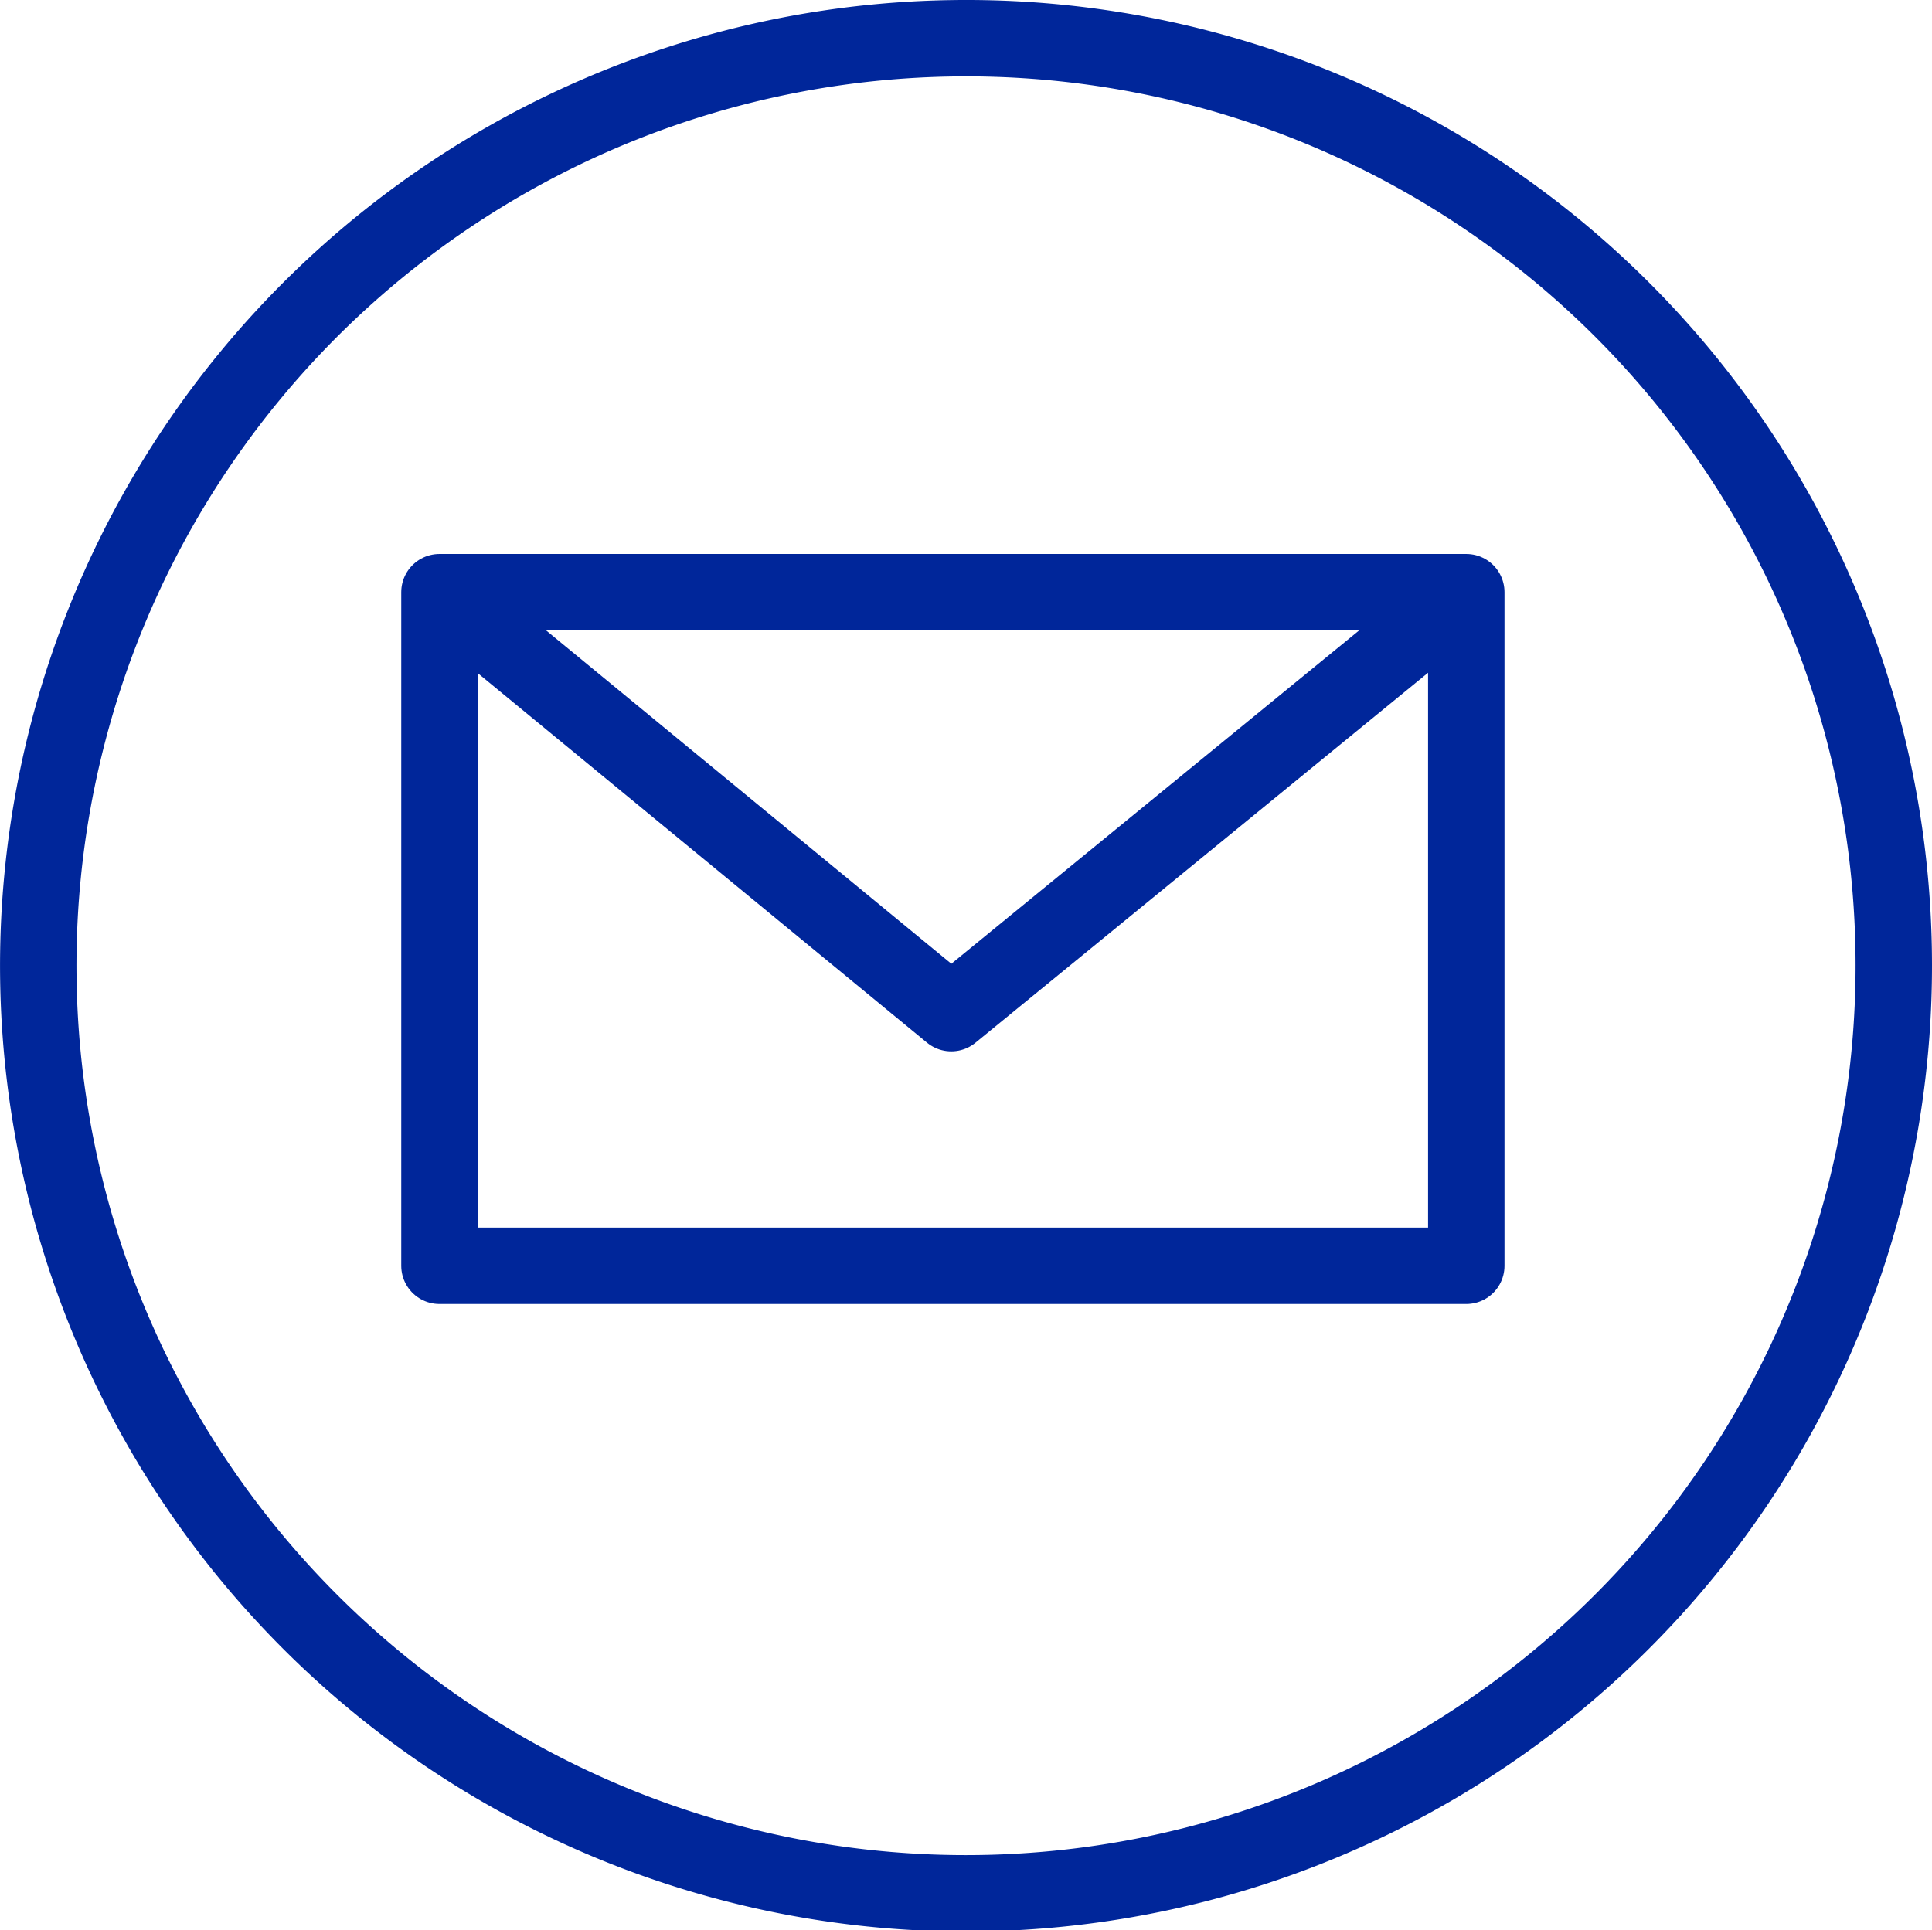
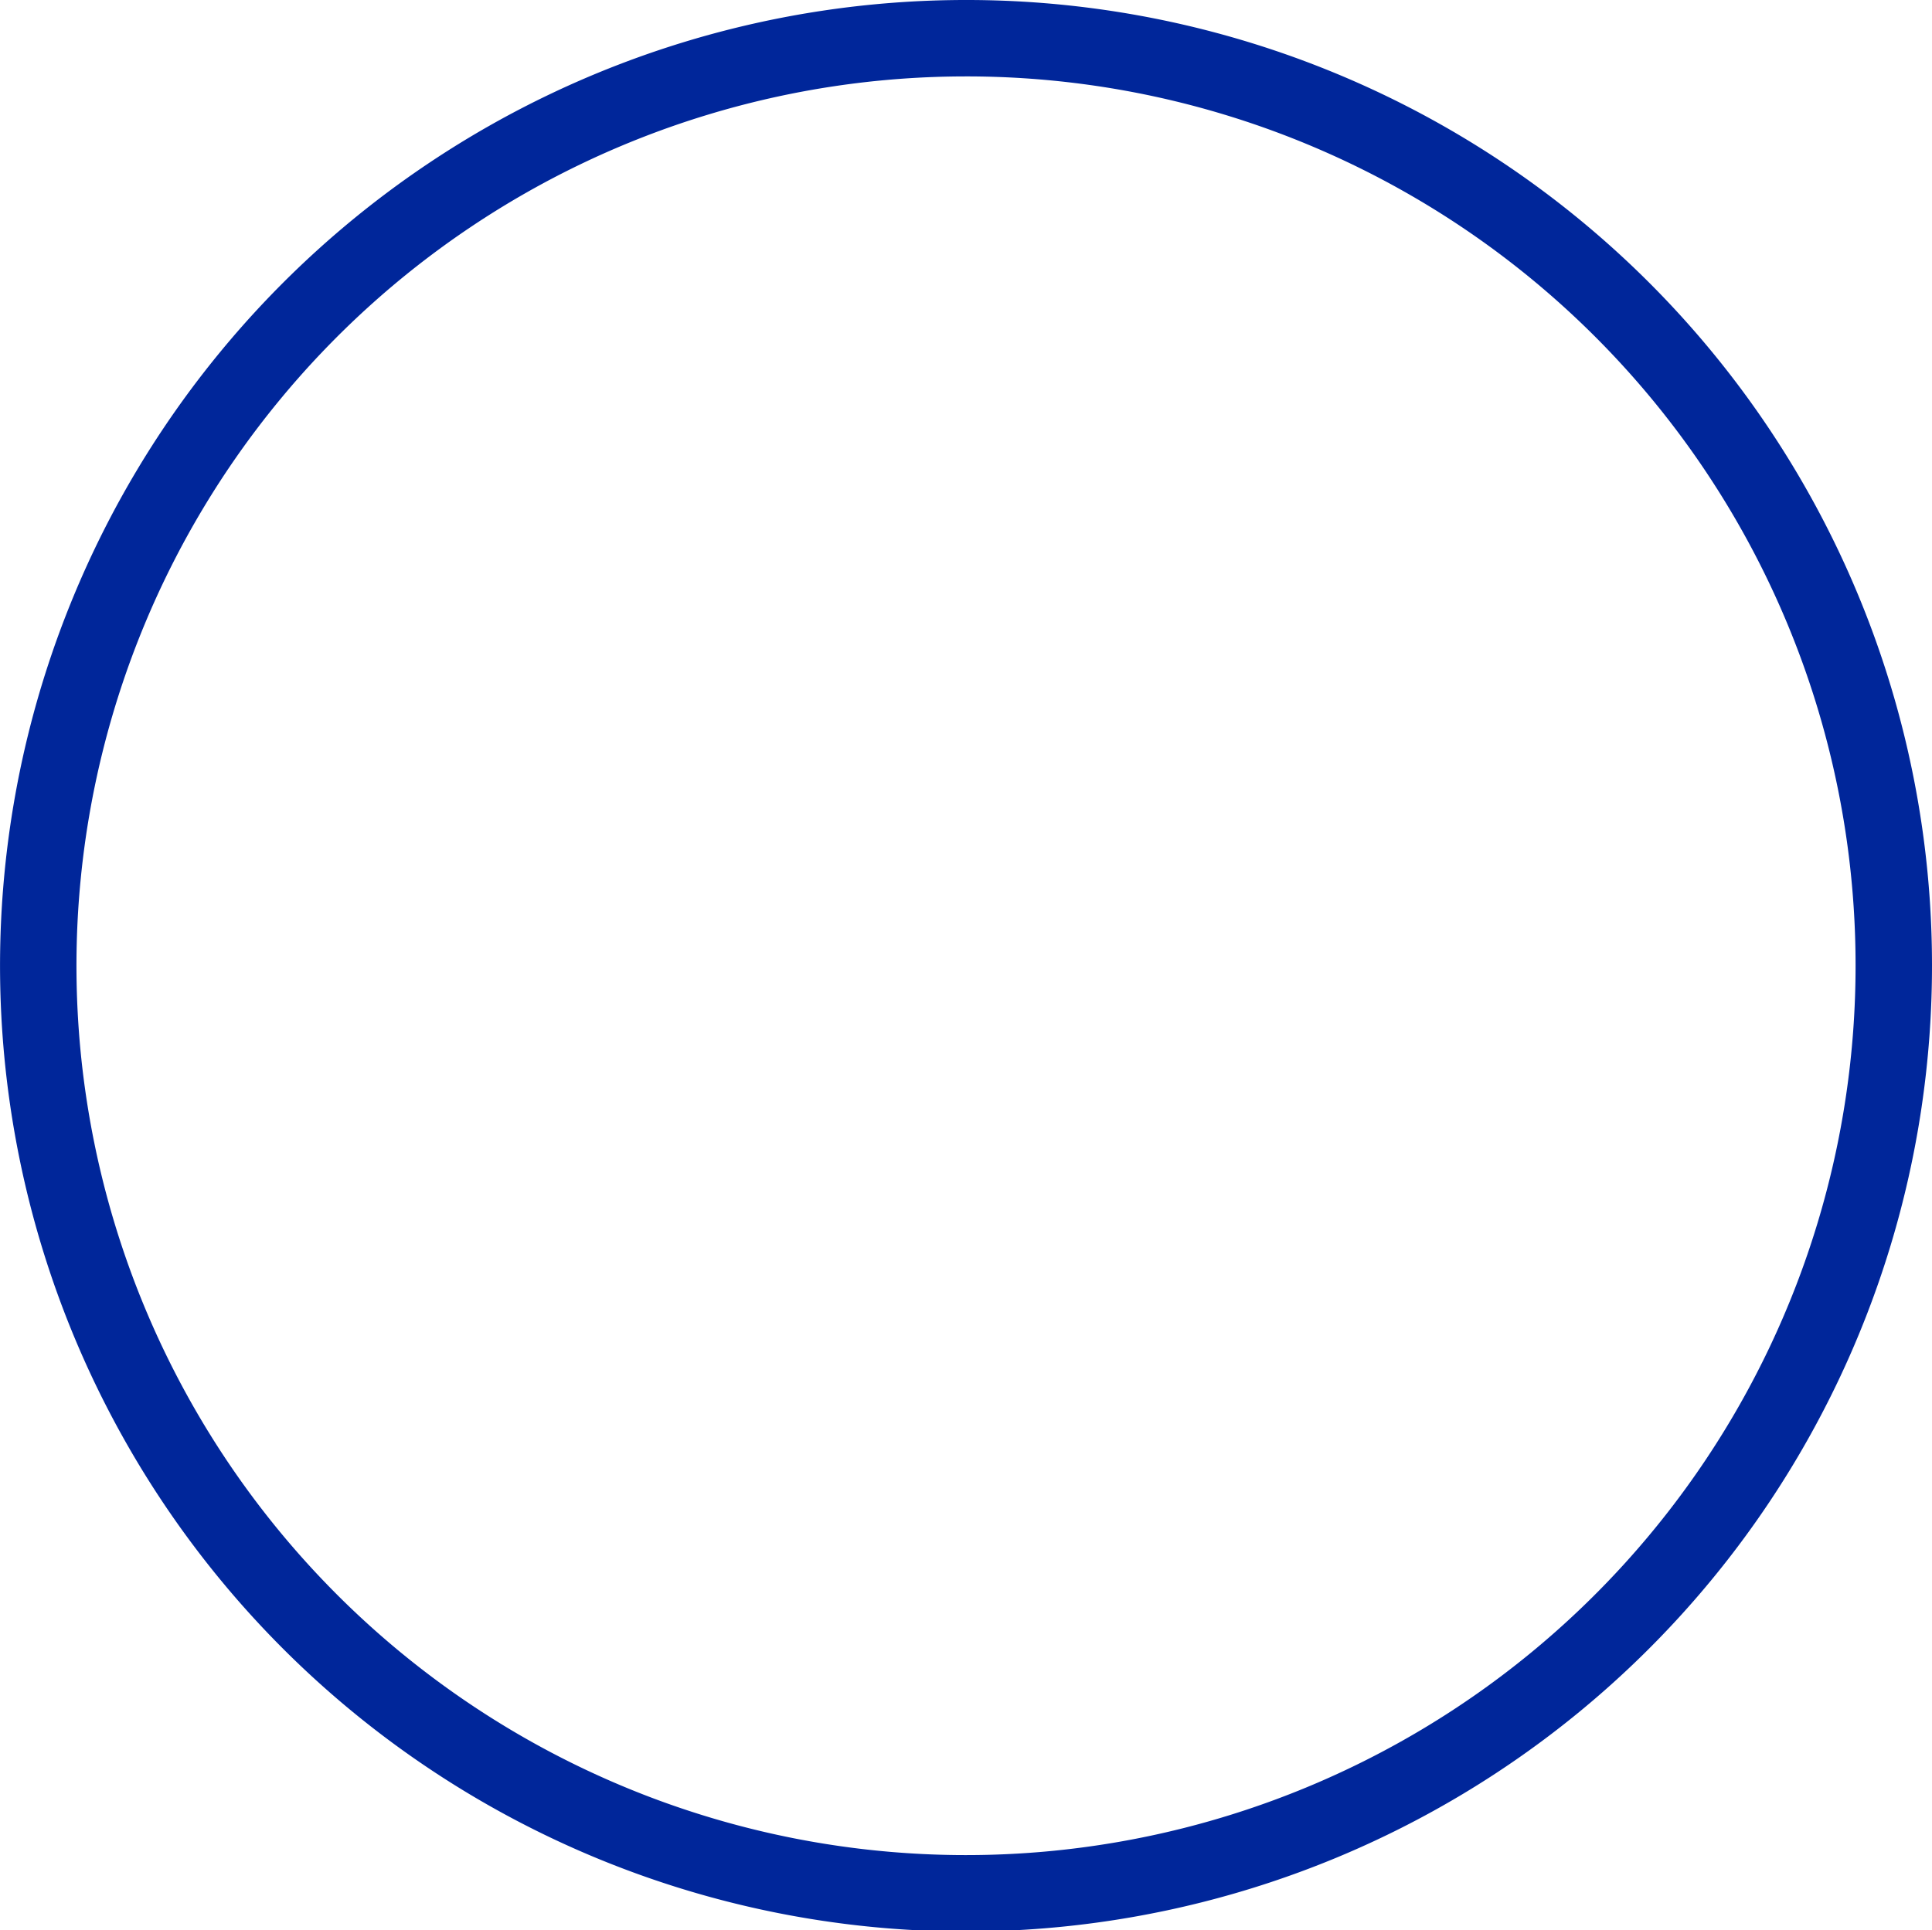
<svg xmlns="http://www.w3.org/2000/svg" viewBox="0 0 50.557 50.518">
  <defs>
    <style>
      .cls-1, .cls-2 {
        fill: none;
        stroke: #00269a;
        stroke-width: 2px;
      }

      .cls-2 {
        stroke-linecap: round;
        stroke-linejoin: round;
        stroke-miterlimit: 22.926;
      }
    </style>
  </defs>
  <g id="Group_2075" data-name="Group 2075" transform="translate(-124 -3846)">
    <g id="Group_2006" data-name="Group 2006" transform="translate(125 3847)">
      <g id="Group_196" data-name="Group 196" transform="translate(0 0)">
        <g id="Group_182" data-name="Group 182">
          <g id="Group_120" data-name="Group 120">
            <g id="Group_119" data-name="Group 119">
              <path id="Path_217" data-name="Path 217" class="cls-1" d="M48.557,24.259A24.278,24.278,0,1,1,24.259,0,24.264,24.264,0,0,1,48.557,24.259Z" transform="translate(0)" />
            </g>
          </g>
        </g>
      </g>
    </g>
-     <path id="Path_1160" data-name="Path 1160" class="cls-2" d="M1,1H27.87V18.631H1V1ZM27.87,1,14.393,12.019,1,1" transform="translate(134.5 3860.5)" />
  </g>
</svg>